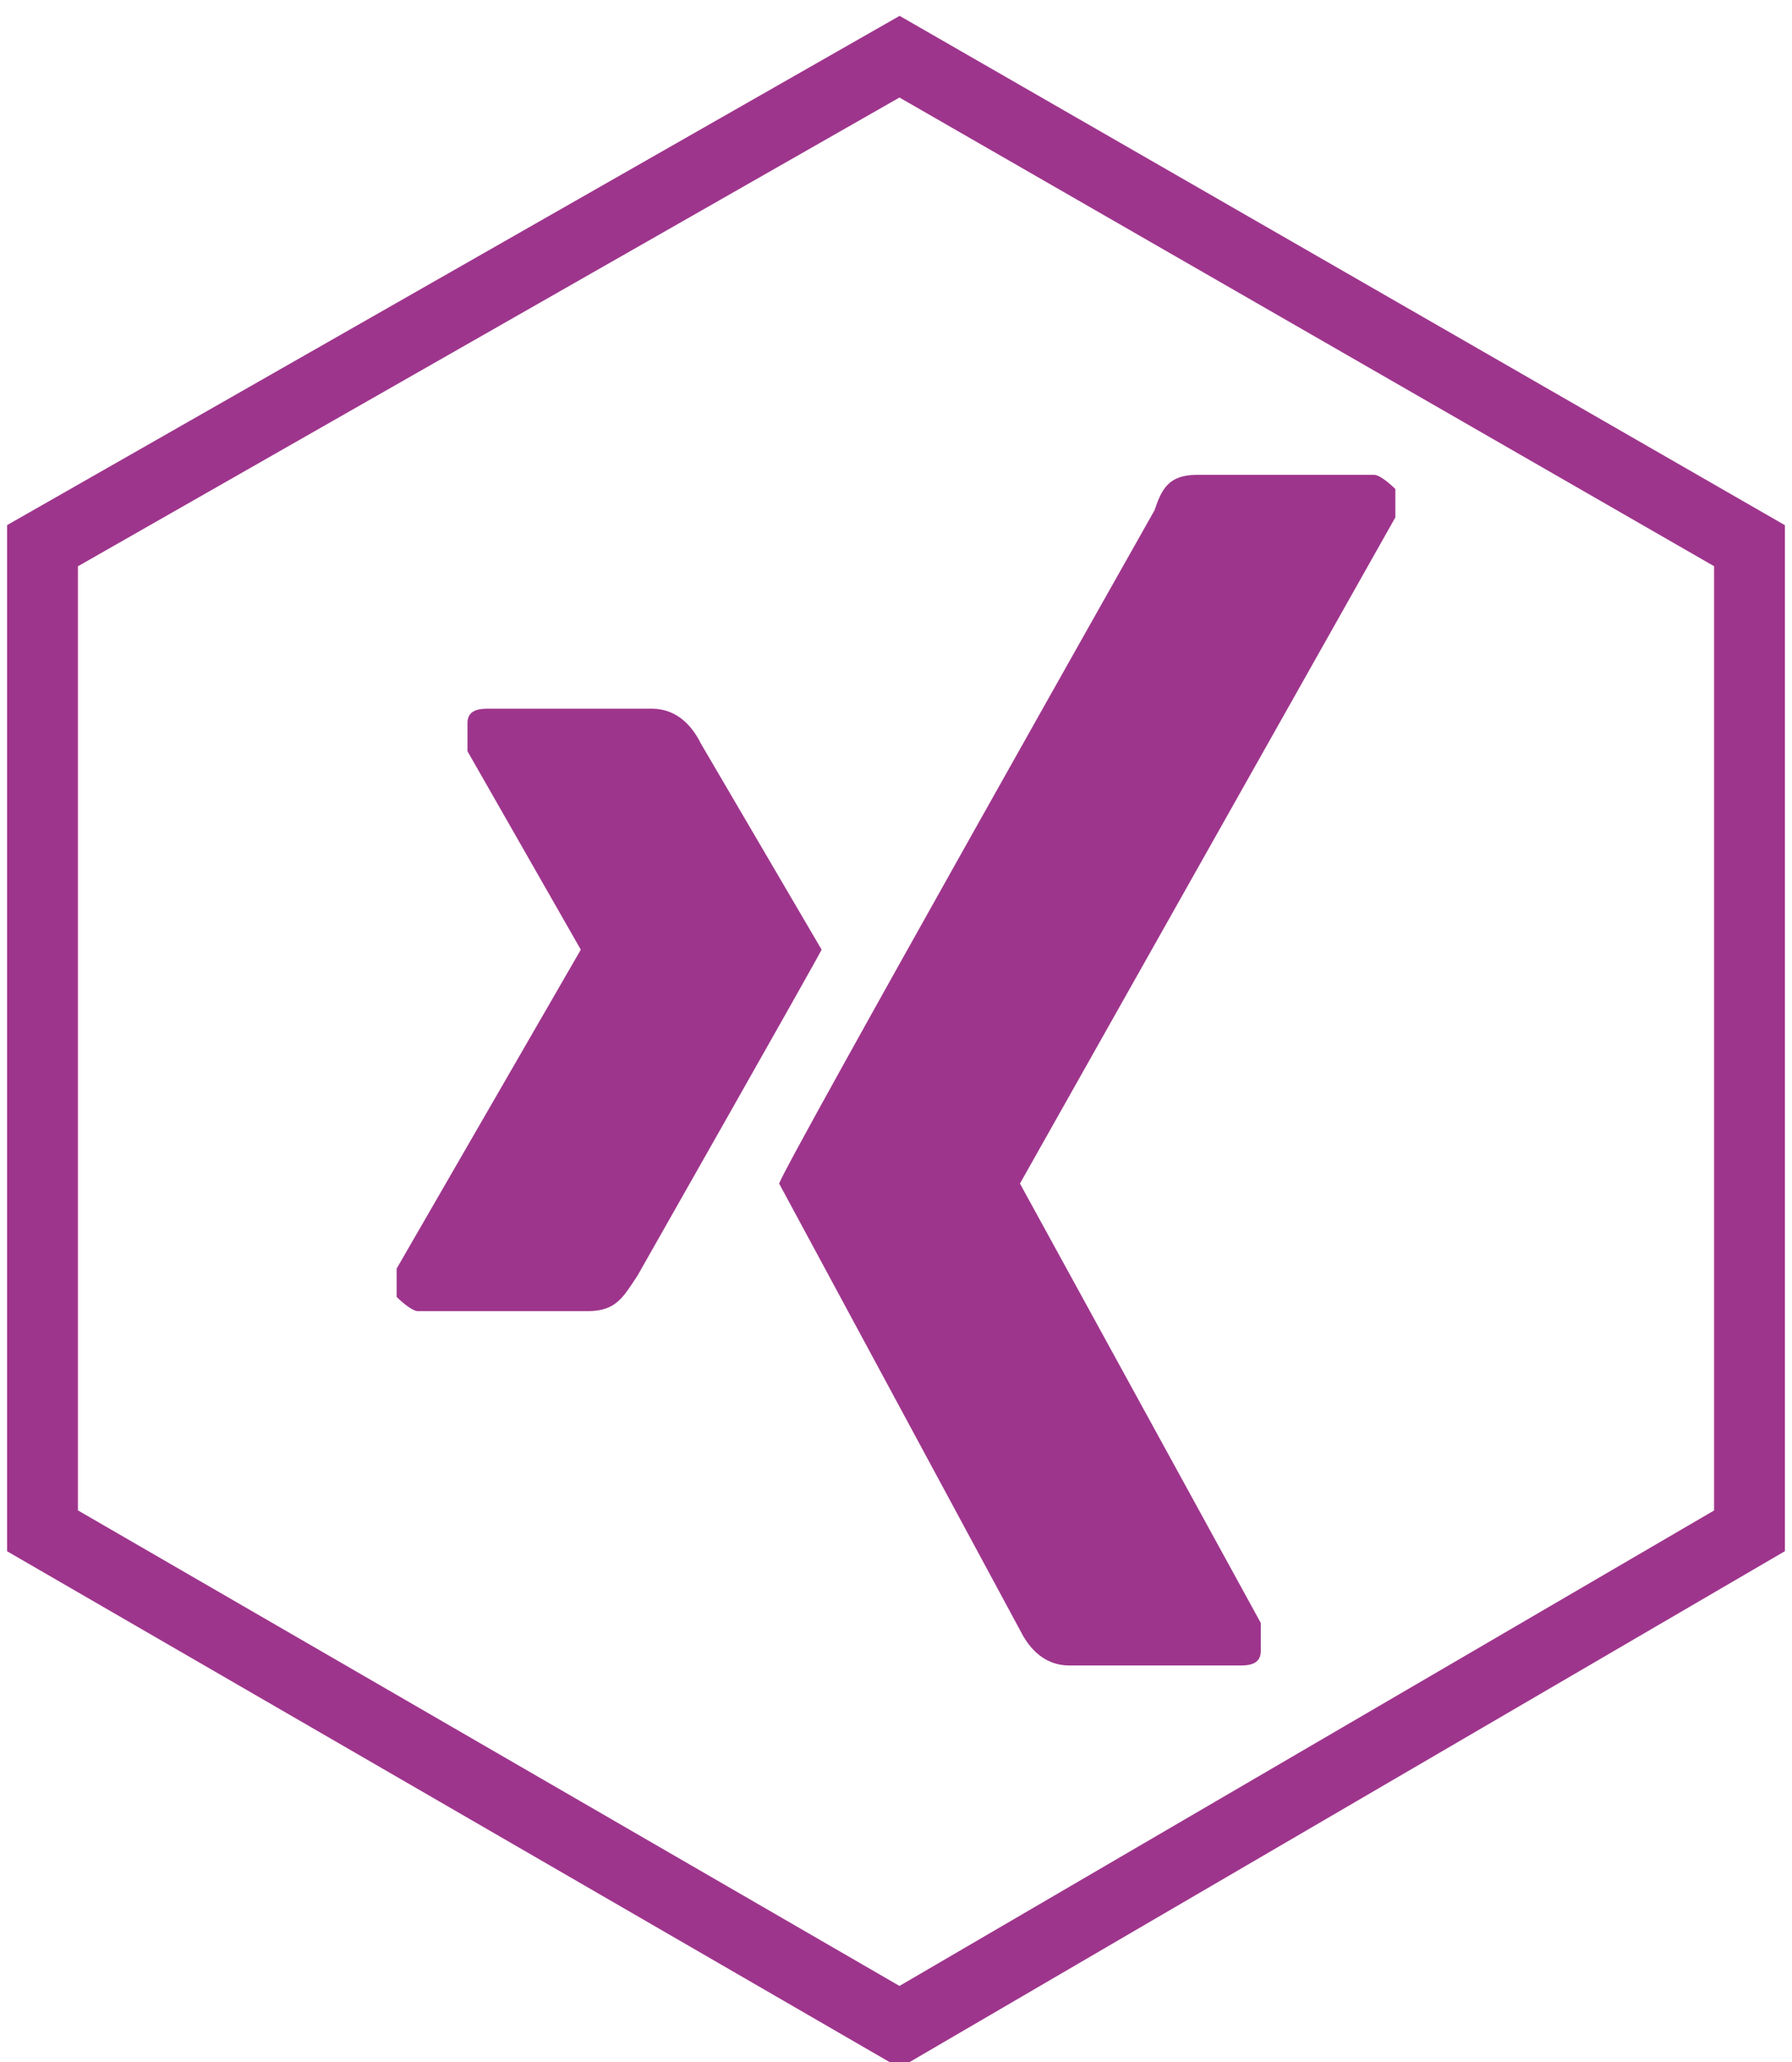
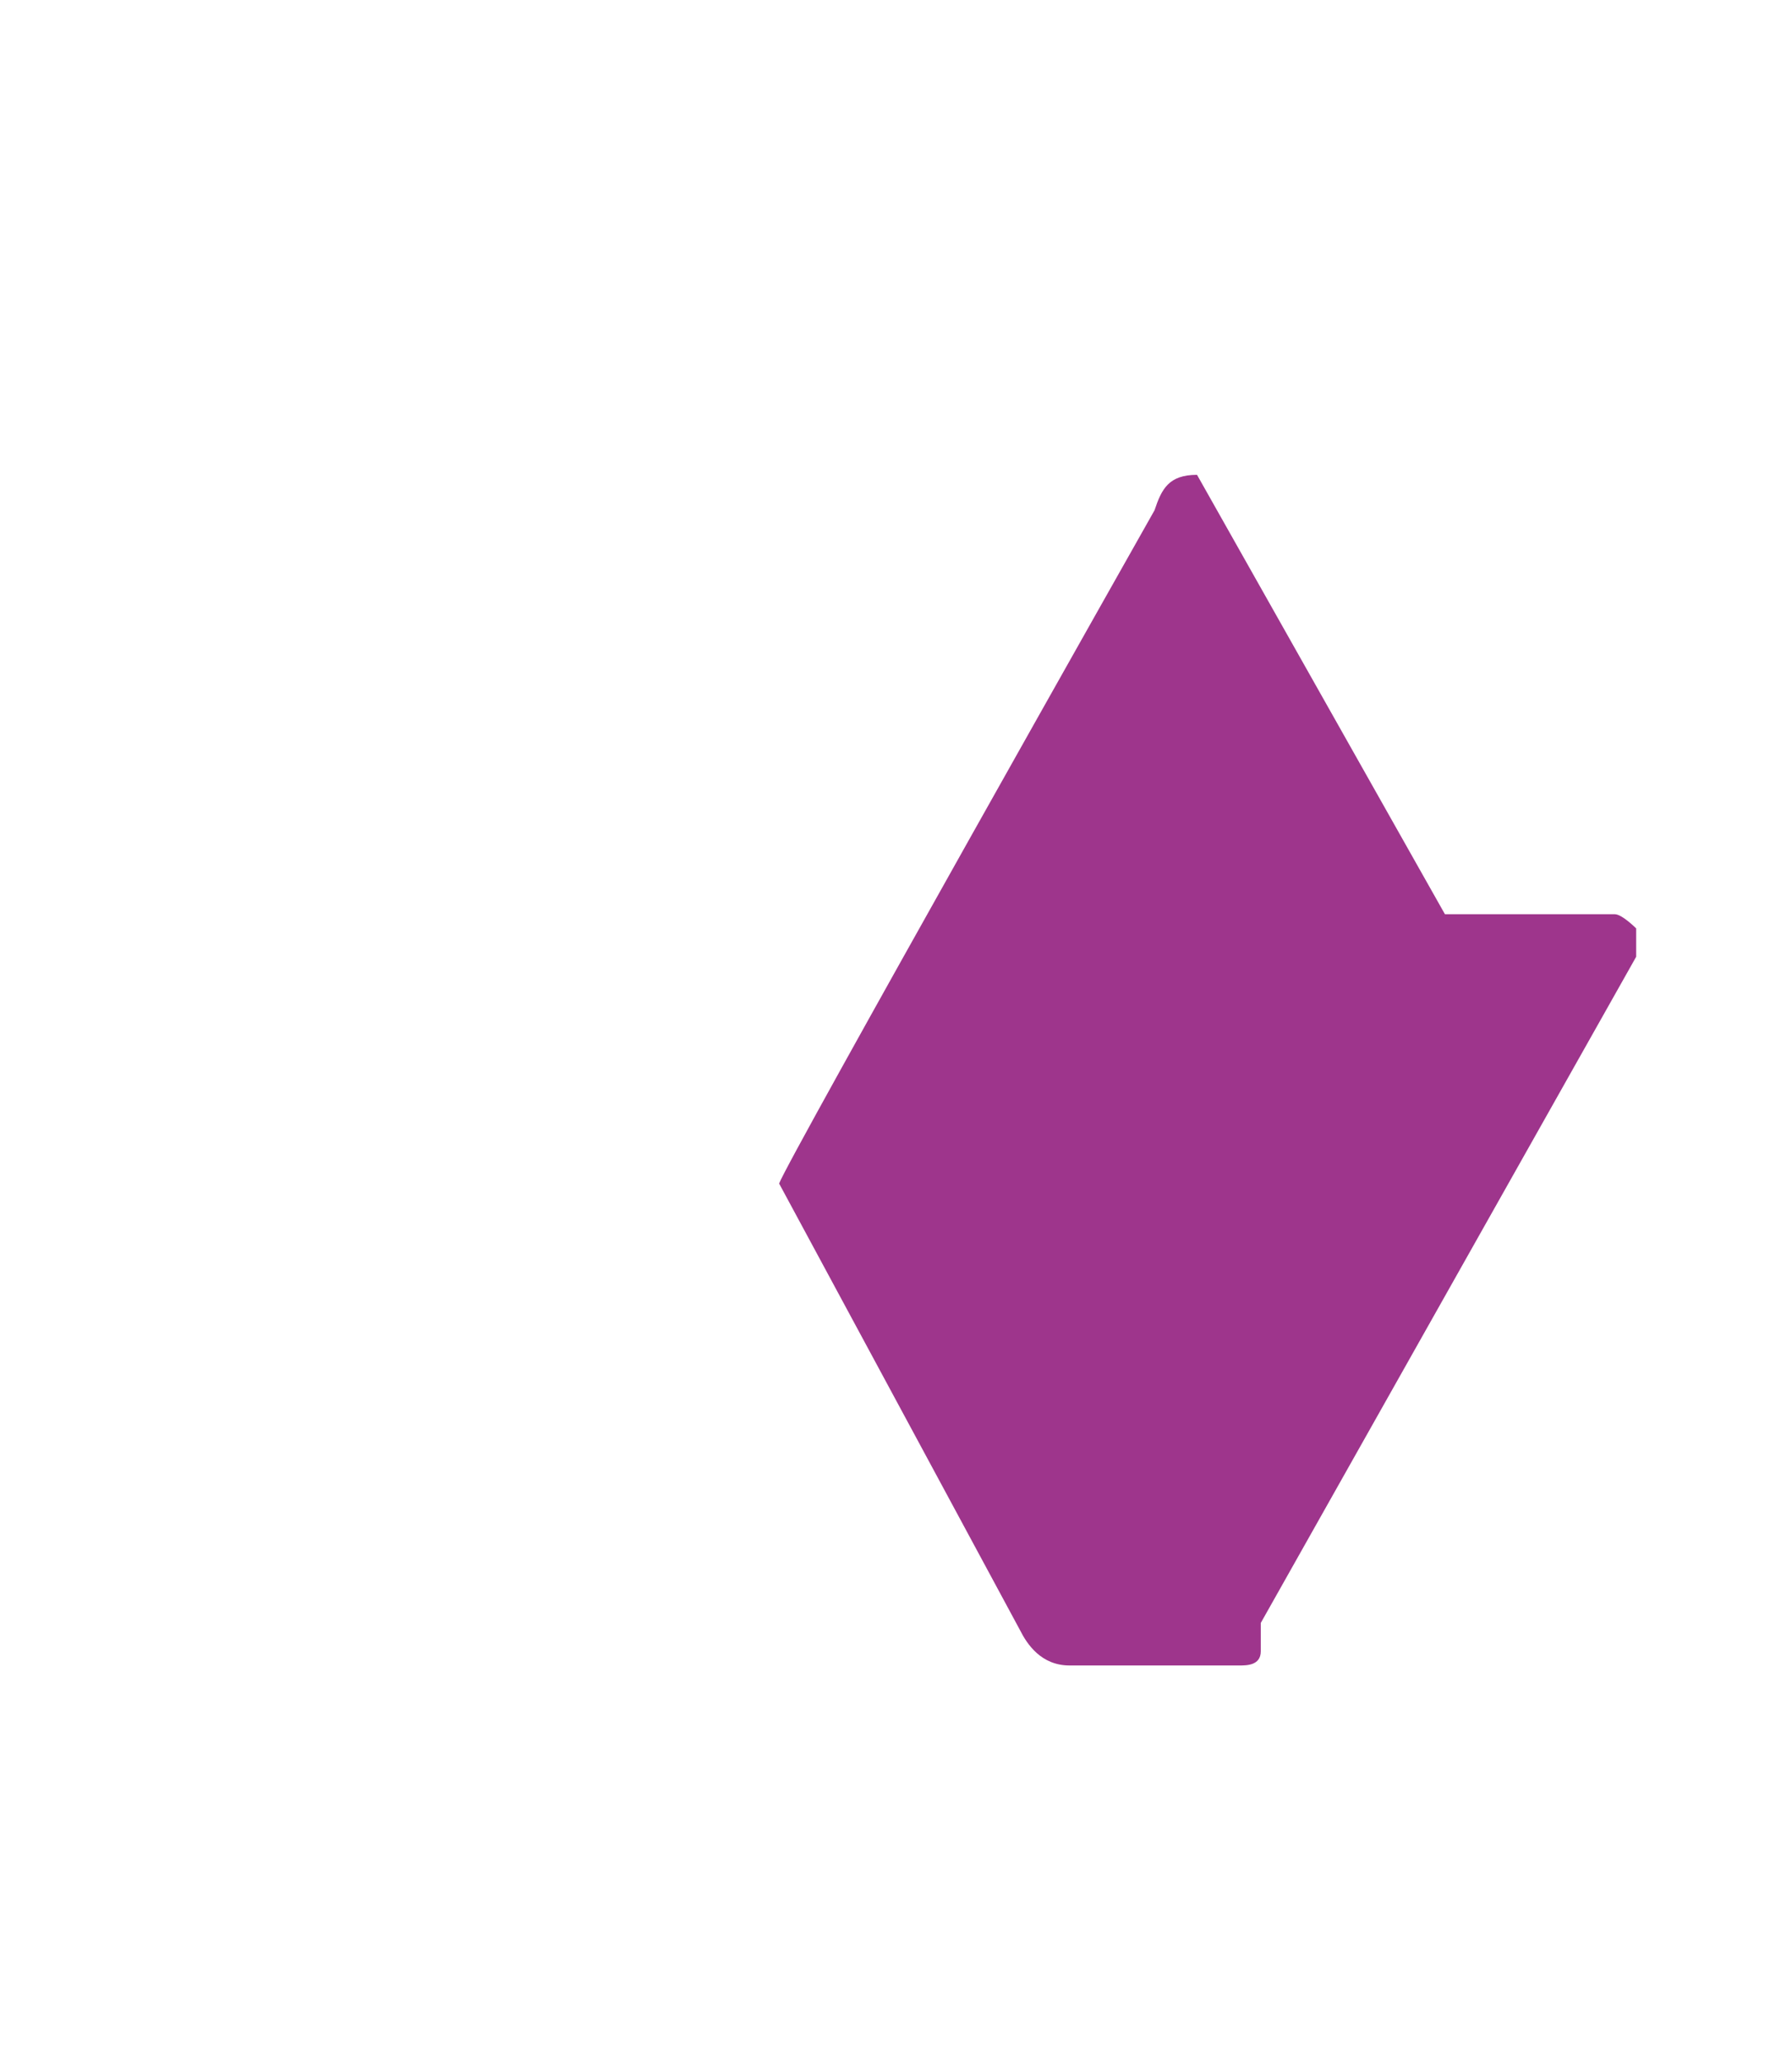
<svg xmlns="http://www.w3.org/2000/svg" id="Ebene_1" version="1.1" viewBox="0 0 25.3 29.1">
  <defs>
    <style>
      .st0 {
        fill: #9e358c;
      }

      .st1 {
        fill: none;
        stroke: #9e358c;
        stroke-miterlimit: 10;
      }
    </style>
  </defs>
-   <polygon class="st1" points=".6 7.7 .6 21.6 12.7 28.6 24.7 21.6 24.7 7.7 12.7 .8 .6 7.7" />
  <g>
-     <path class="st0" d="M6.9,10c-.1,0-.3,0-.3.2,0,.1,0,.2,0,.4l1.6,2.8s0,0,0,0l-2.6,4.5c0,.1,0,.3,0,.4,0,0,.2.2.3.2h2.4c.4,0,.5-.2.7-.5,0,0,2.5-4.4,2.6-4.6,0,0-1.7-2.9-1.7-2.9-.1-.2-.3-.5-.7-.5h-2.4Z" />
-     <path class="st0" d="M16.9,6.7c-.4,0-.5.2-.6.5,0,0-5.2,9.2-5.3,9.5,0,0,3.4,6.3,3.4,6.3.1.2.3.5.7.5h2.4c.1,0,.3,0,.3-.2,0-.1,0-.2,0-.4l-3.4-6.2s0,0,0,0l5.3-9.4c0-.1,0-.3,0-.4,0,0-.2-.2-.3-.2h-2.4s0,0,0,0h0Z" />
+     <path class="st0" d="M16.9,6.7c-.4,0-.5.2-.6.5,0,0-5.2,9.2-5.3,9.5,0,0,3.4,6.3,3.4,6.3.1.2.3.5.7.5h2.4c.1,0,.3,0,.3-.2,0-.1,0-.2,0-.4s0,0,0,0l5.3-9.4c0-.1,0-.3,0-.4,0,0-.2-.2-.3-.2h-2.4s0,0,0,0h0Z" />
  </g>
</svg>